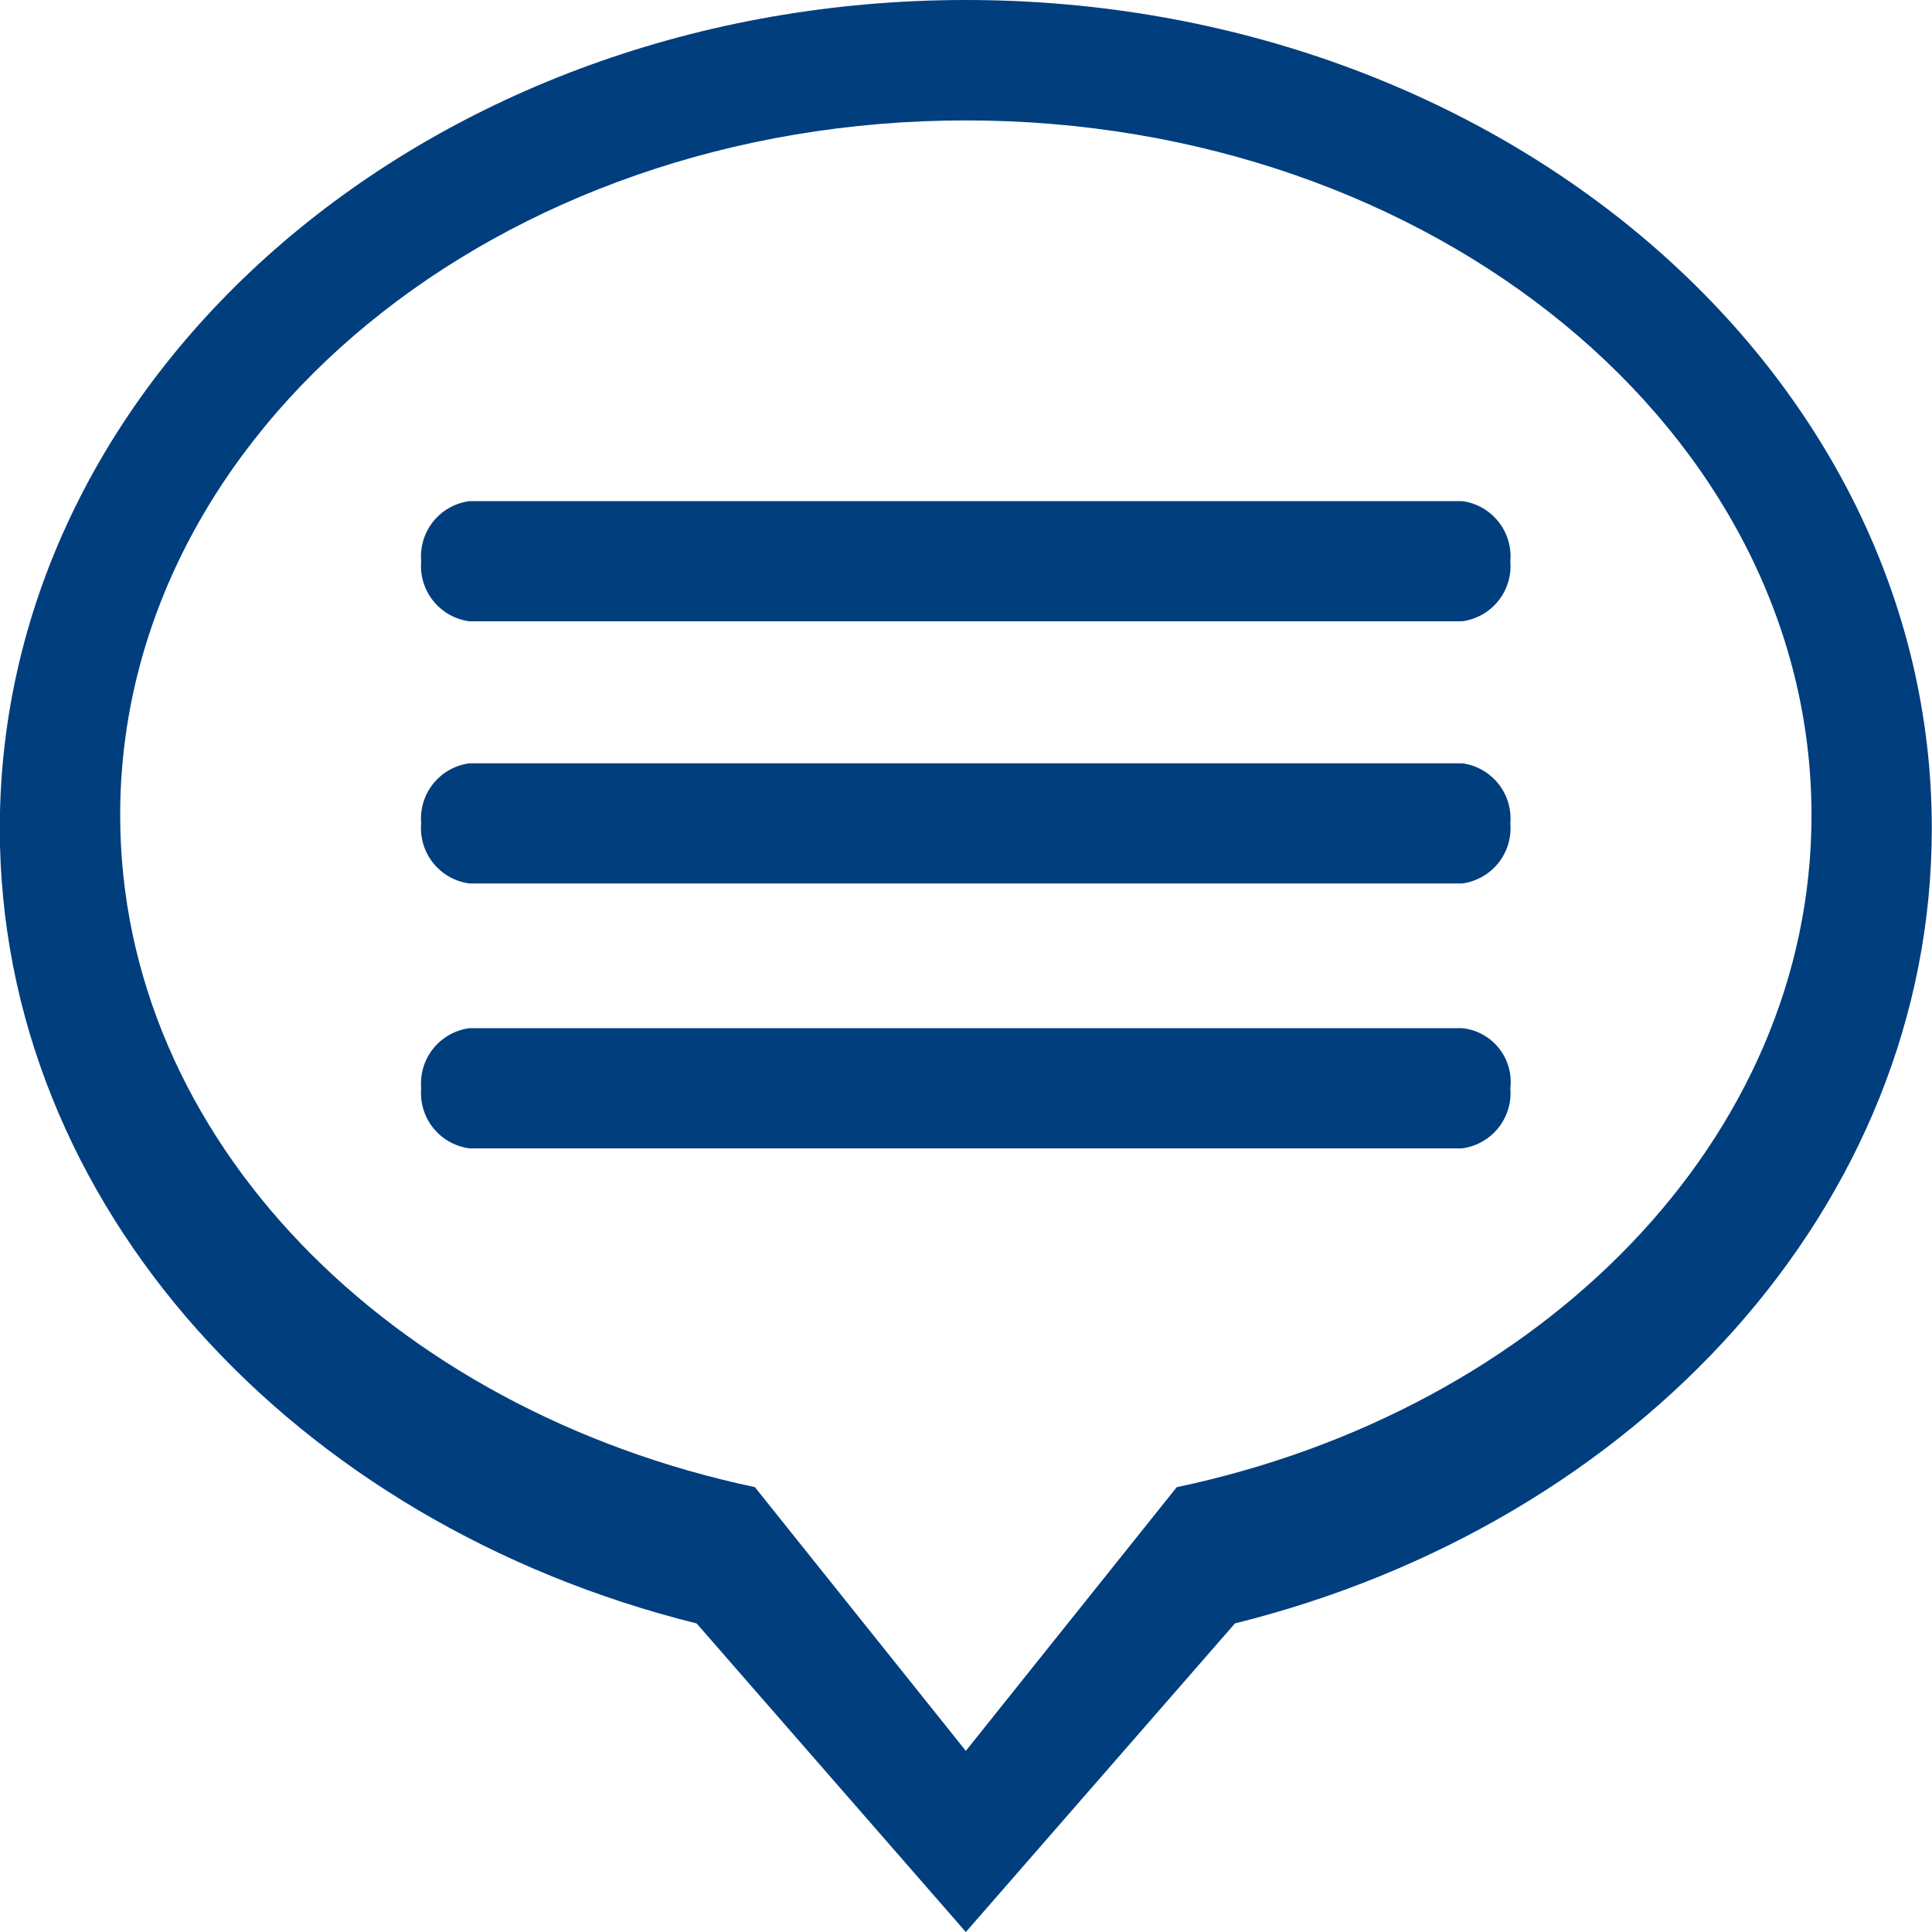
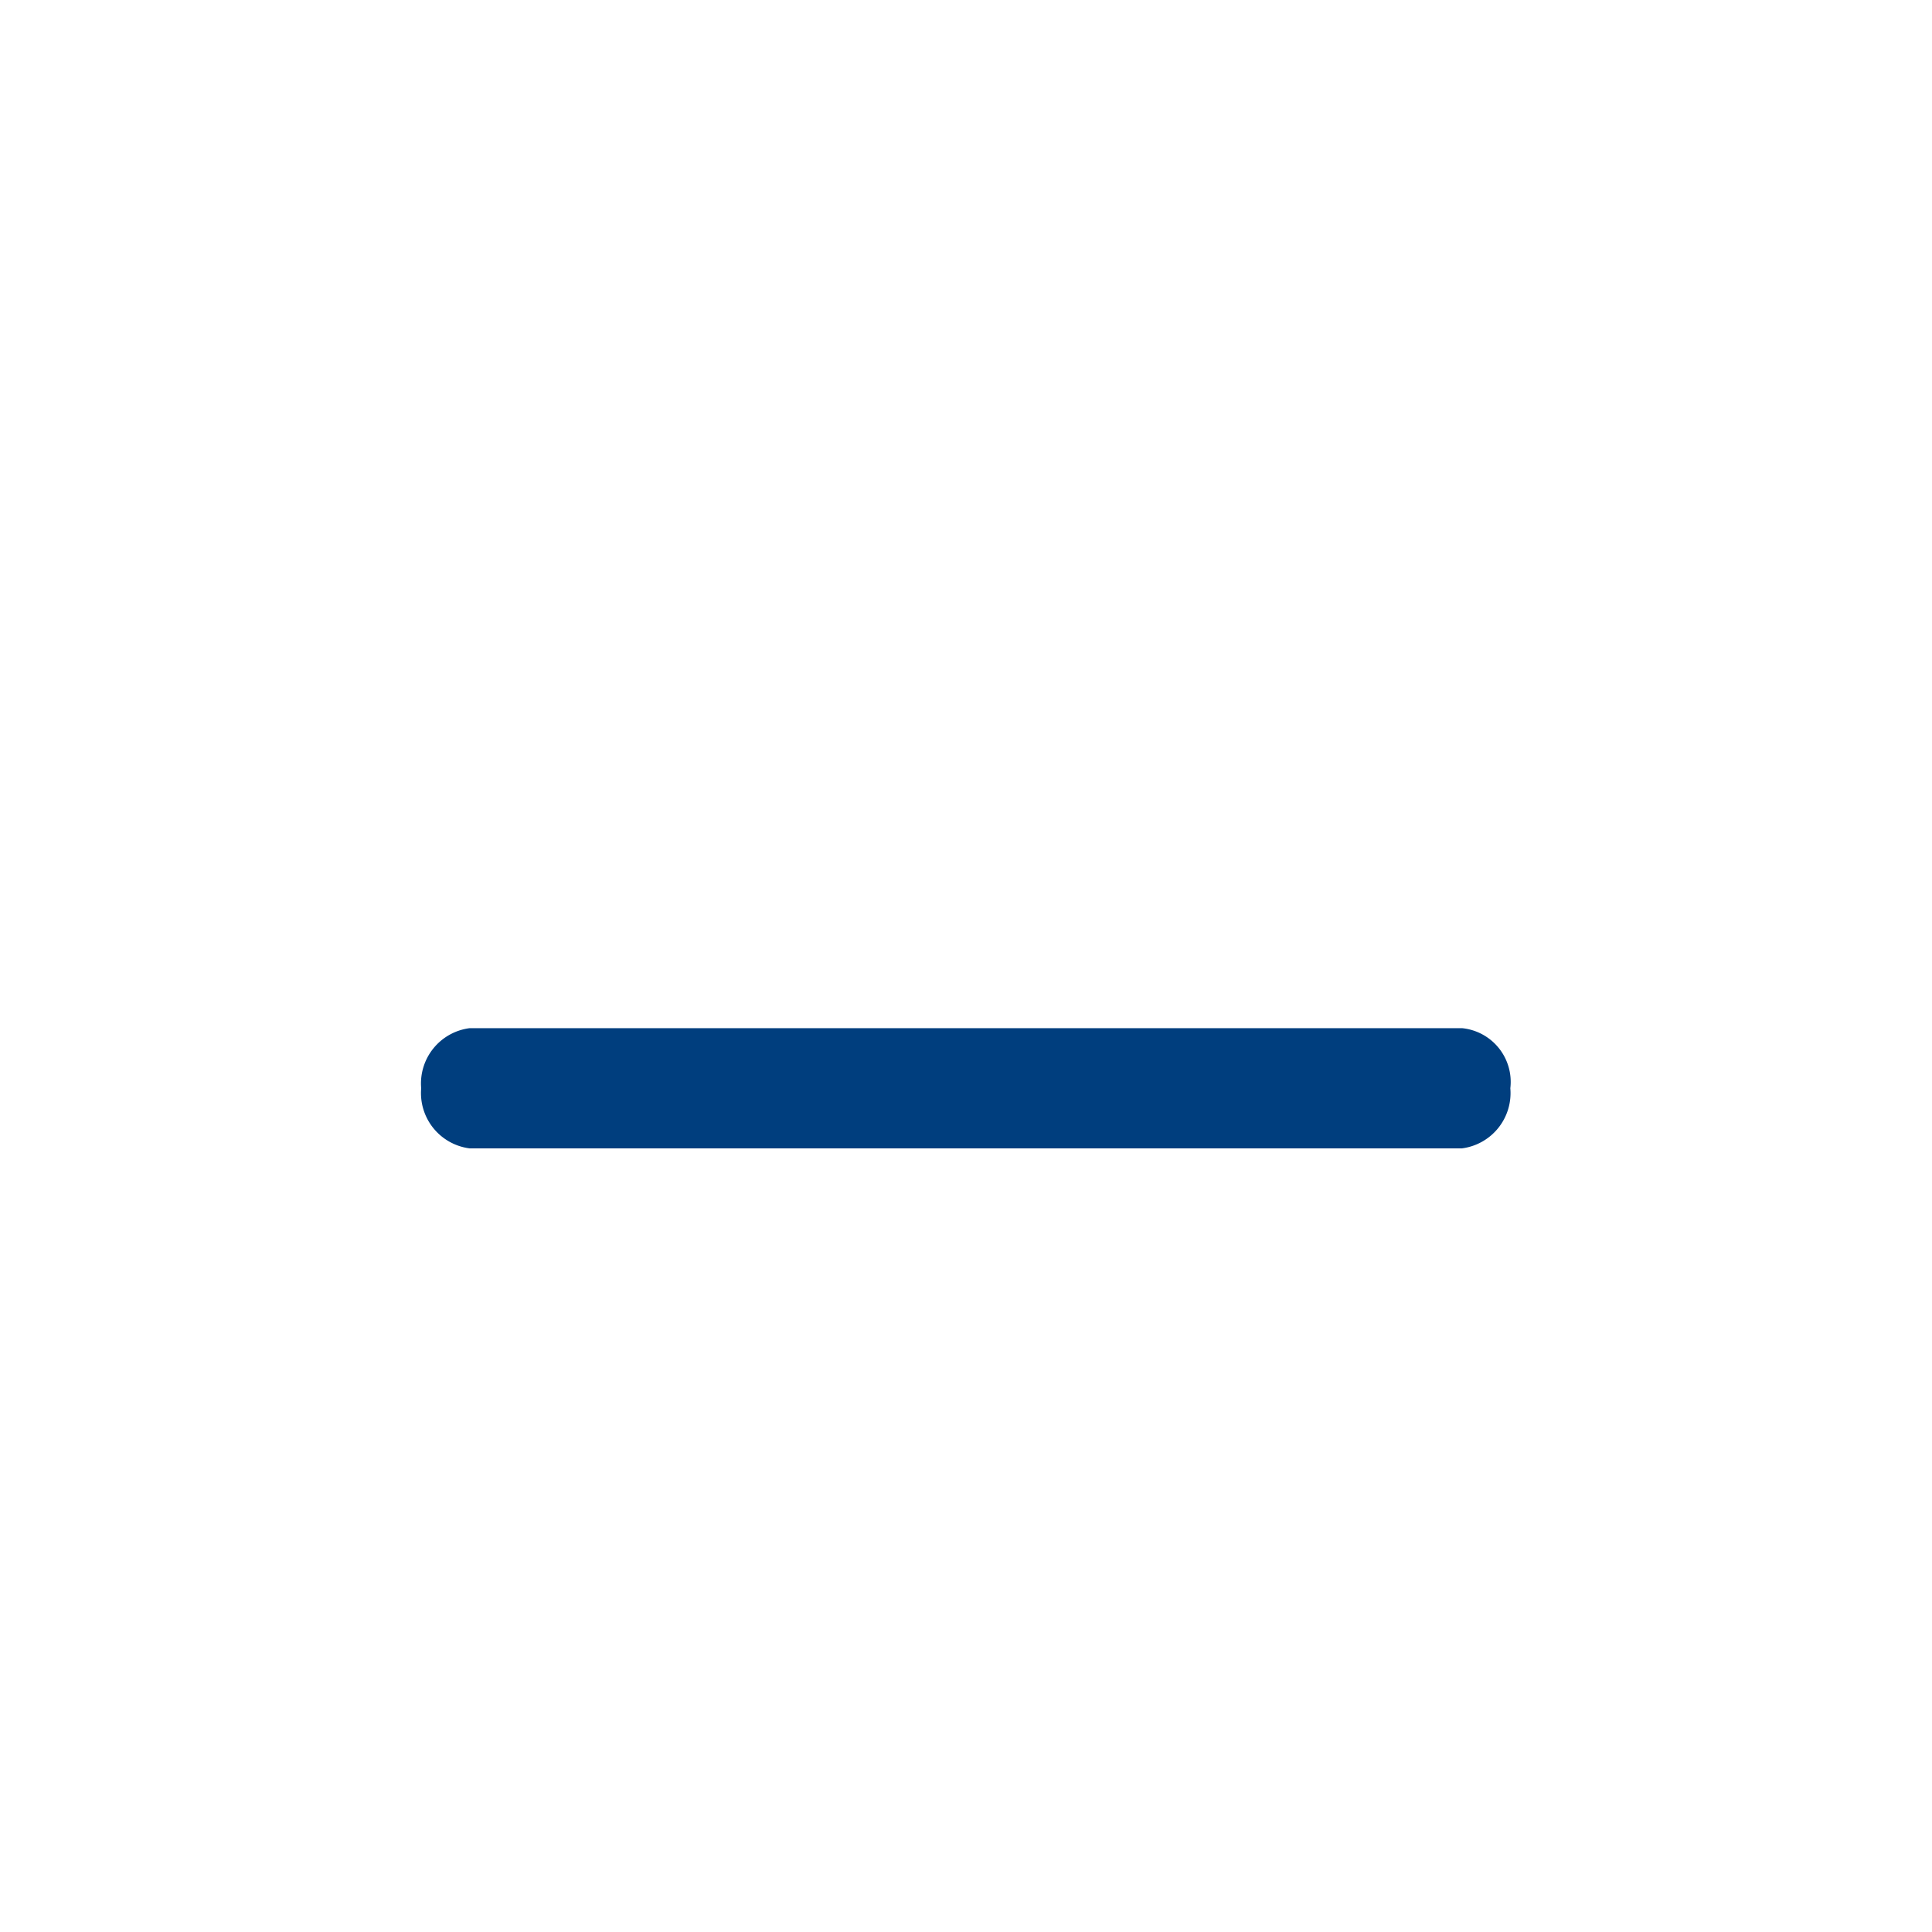
<svg xmlns="http://www.w3.org/2000/svg" width="39.999" height="40" viewBox="0 0 39.999 40">
  <defs>
    <style>.a{fill:#003e7e;}</style>
  </defs>
  <g transform="translate(-65.904 403)">
    <g transform="translate(74.624 -392.625)">
      <g transform="translate(0 0)">
-         <path class="a" d="M149.154-329.6H128.6a1.154,1.154,0,0,0-1,1.244,1.154,1.154,0,0,0,1,1.244h20.549a1.154,1.154,0,0,0,1-1.244A1.154,1.154,0,0,0,149.154-329.6Z" transform="translate(-127.6 329.6)" />
-         <path class="a" d="M149.154-291.2H128.6a1.154,1.154,0,0,0-1,1.244,1.154,1.154,0,0,0,1,1.244h20.549a1.154,1.154,0,0,0,1-1.244A1.154,1.154,0,0,0,149.154-291.2Z" transform="translate(-127.6 296.628)" />
        <path class="a" d="M149.154-252.4H128.6a1.154,1.154,0,0,0-1,1.244,1.154,1.154,0,0,0,1,1.244h20.549a1.154,1.154,0,0,0,1-1.244A1.118,1.118,0,0,0,149.154-252.4Z" transform="translate(-127.6 263.312)" />
      </g>
    </g>
    <g transform="translate(65.904 -403)">
      <g transform="translate(0 0)">
-         <path class="a" d="M85.9-403c-11.046,0-20,7.677-20,17.15,0,7.811,6.1,14.39,14.427,16.461L85.9-363l5.572-6.39c8.331-2.071,14.427-8.65,14.427-16.461C105.9-395.323,96.949-403,85.9-403Zm4.367,30.789-2.751,3.439L85.9-366.751l-4.367-5.46c-7.552-1.6-13.141-7.211-13.141-13.913,0-7.944,7.839-14.383,17.508-14.383s17.508,6.44,17.508,14.383C103.413-379.422,97.823-373.807,90.271-372.211Z" transform="translate(-65.904 403)" />
-       </g>
+         </g>
    </g>
  </g>
</svg>